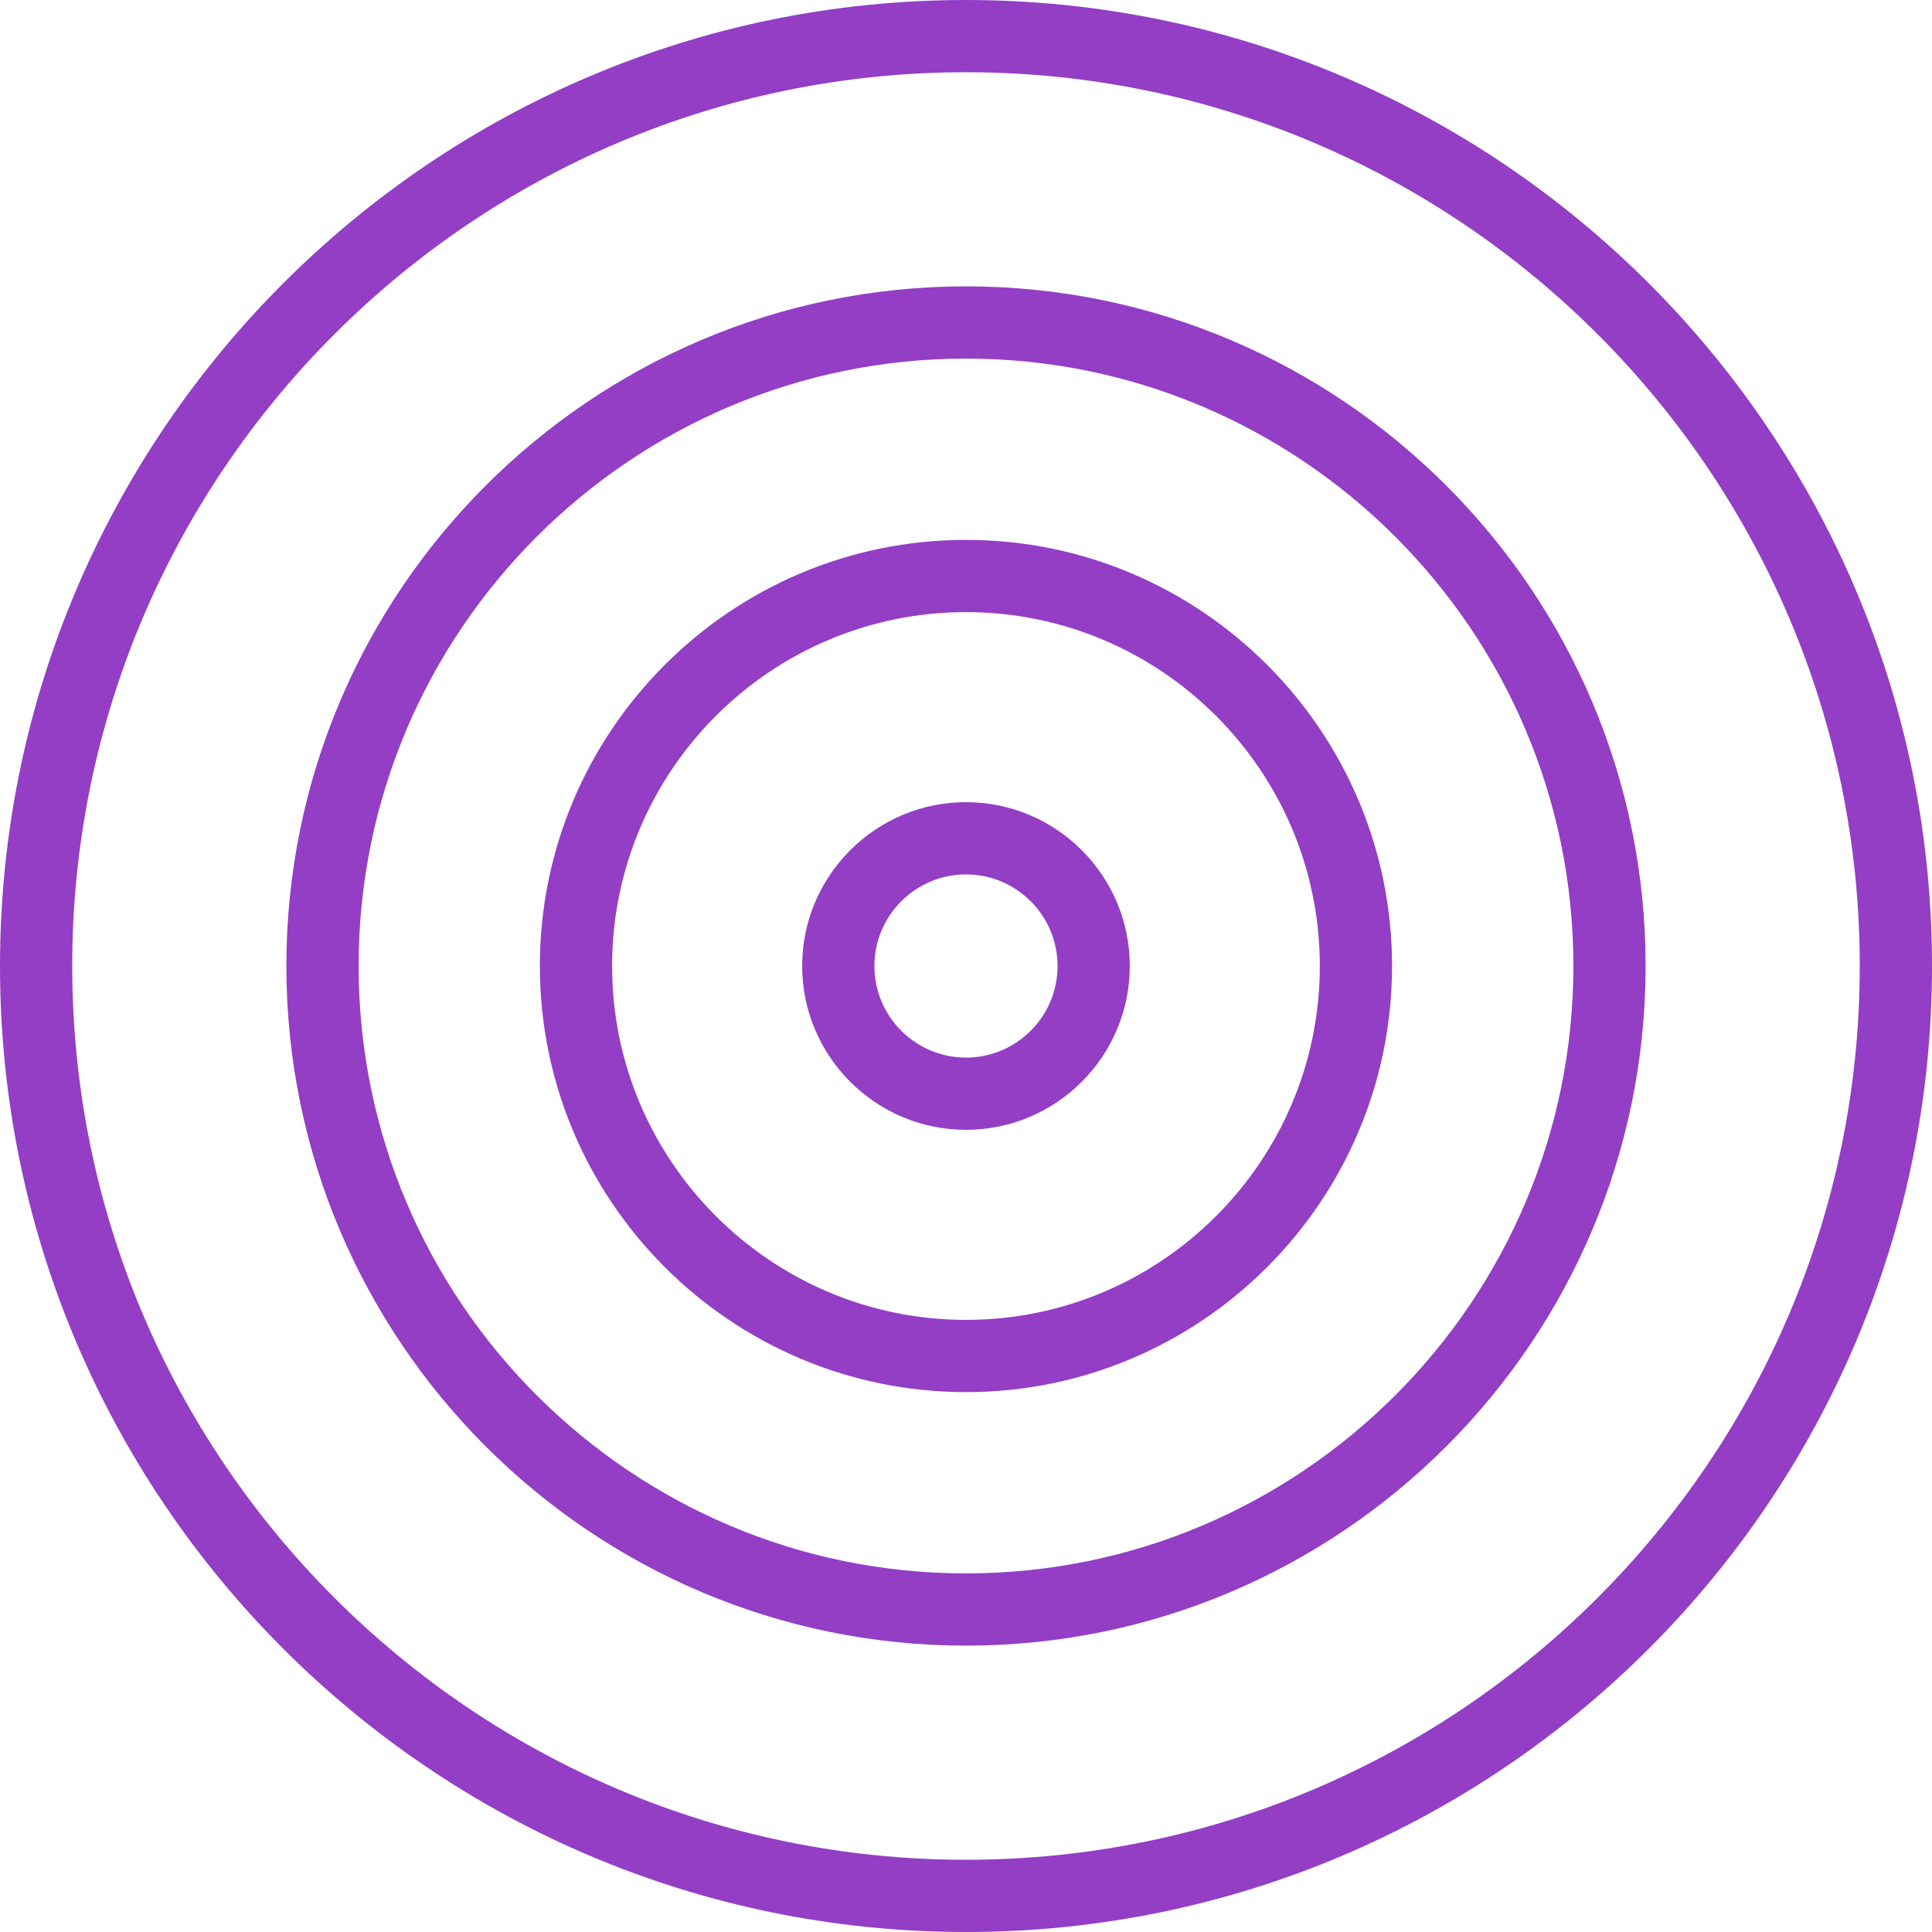
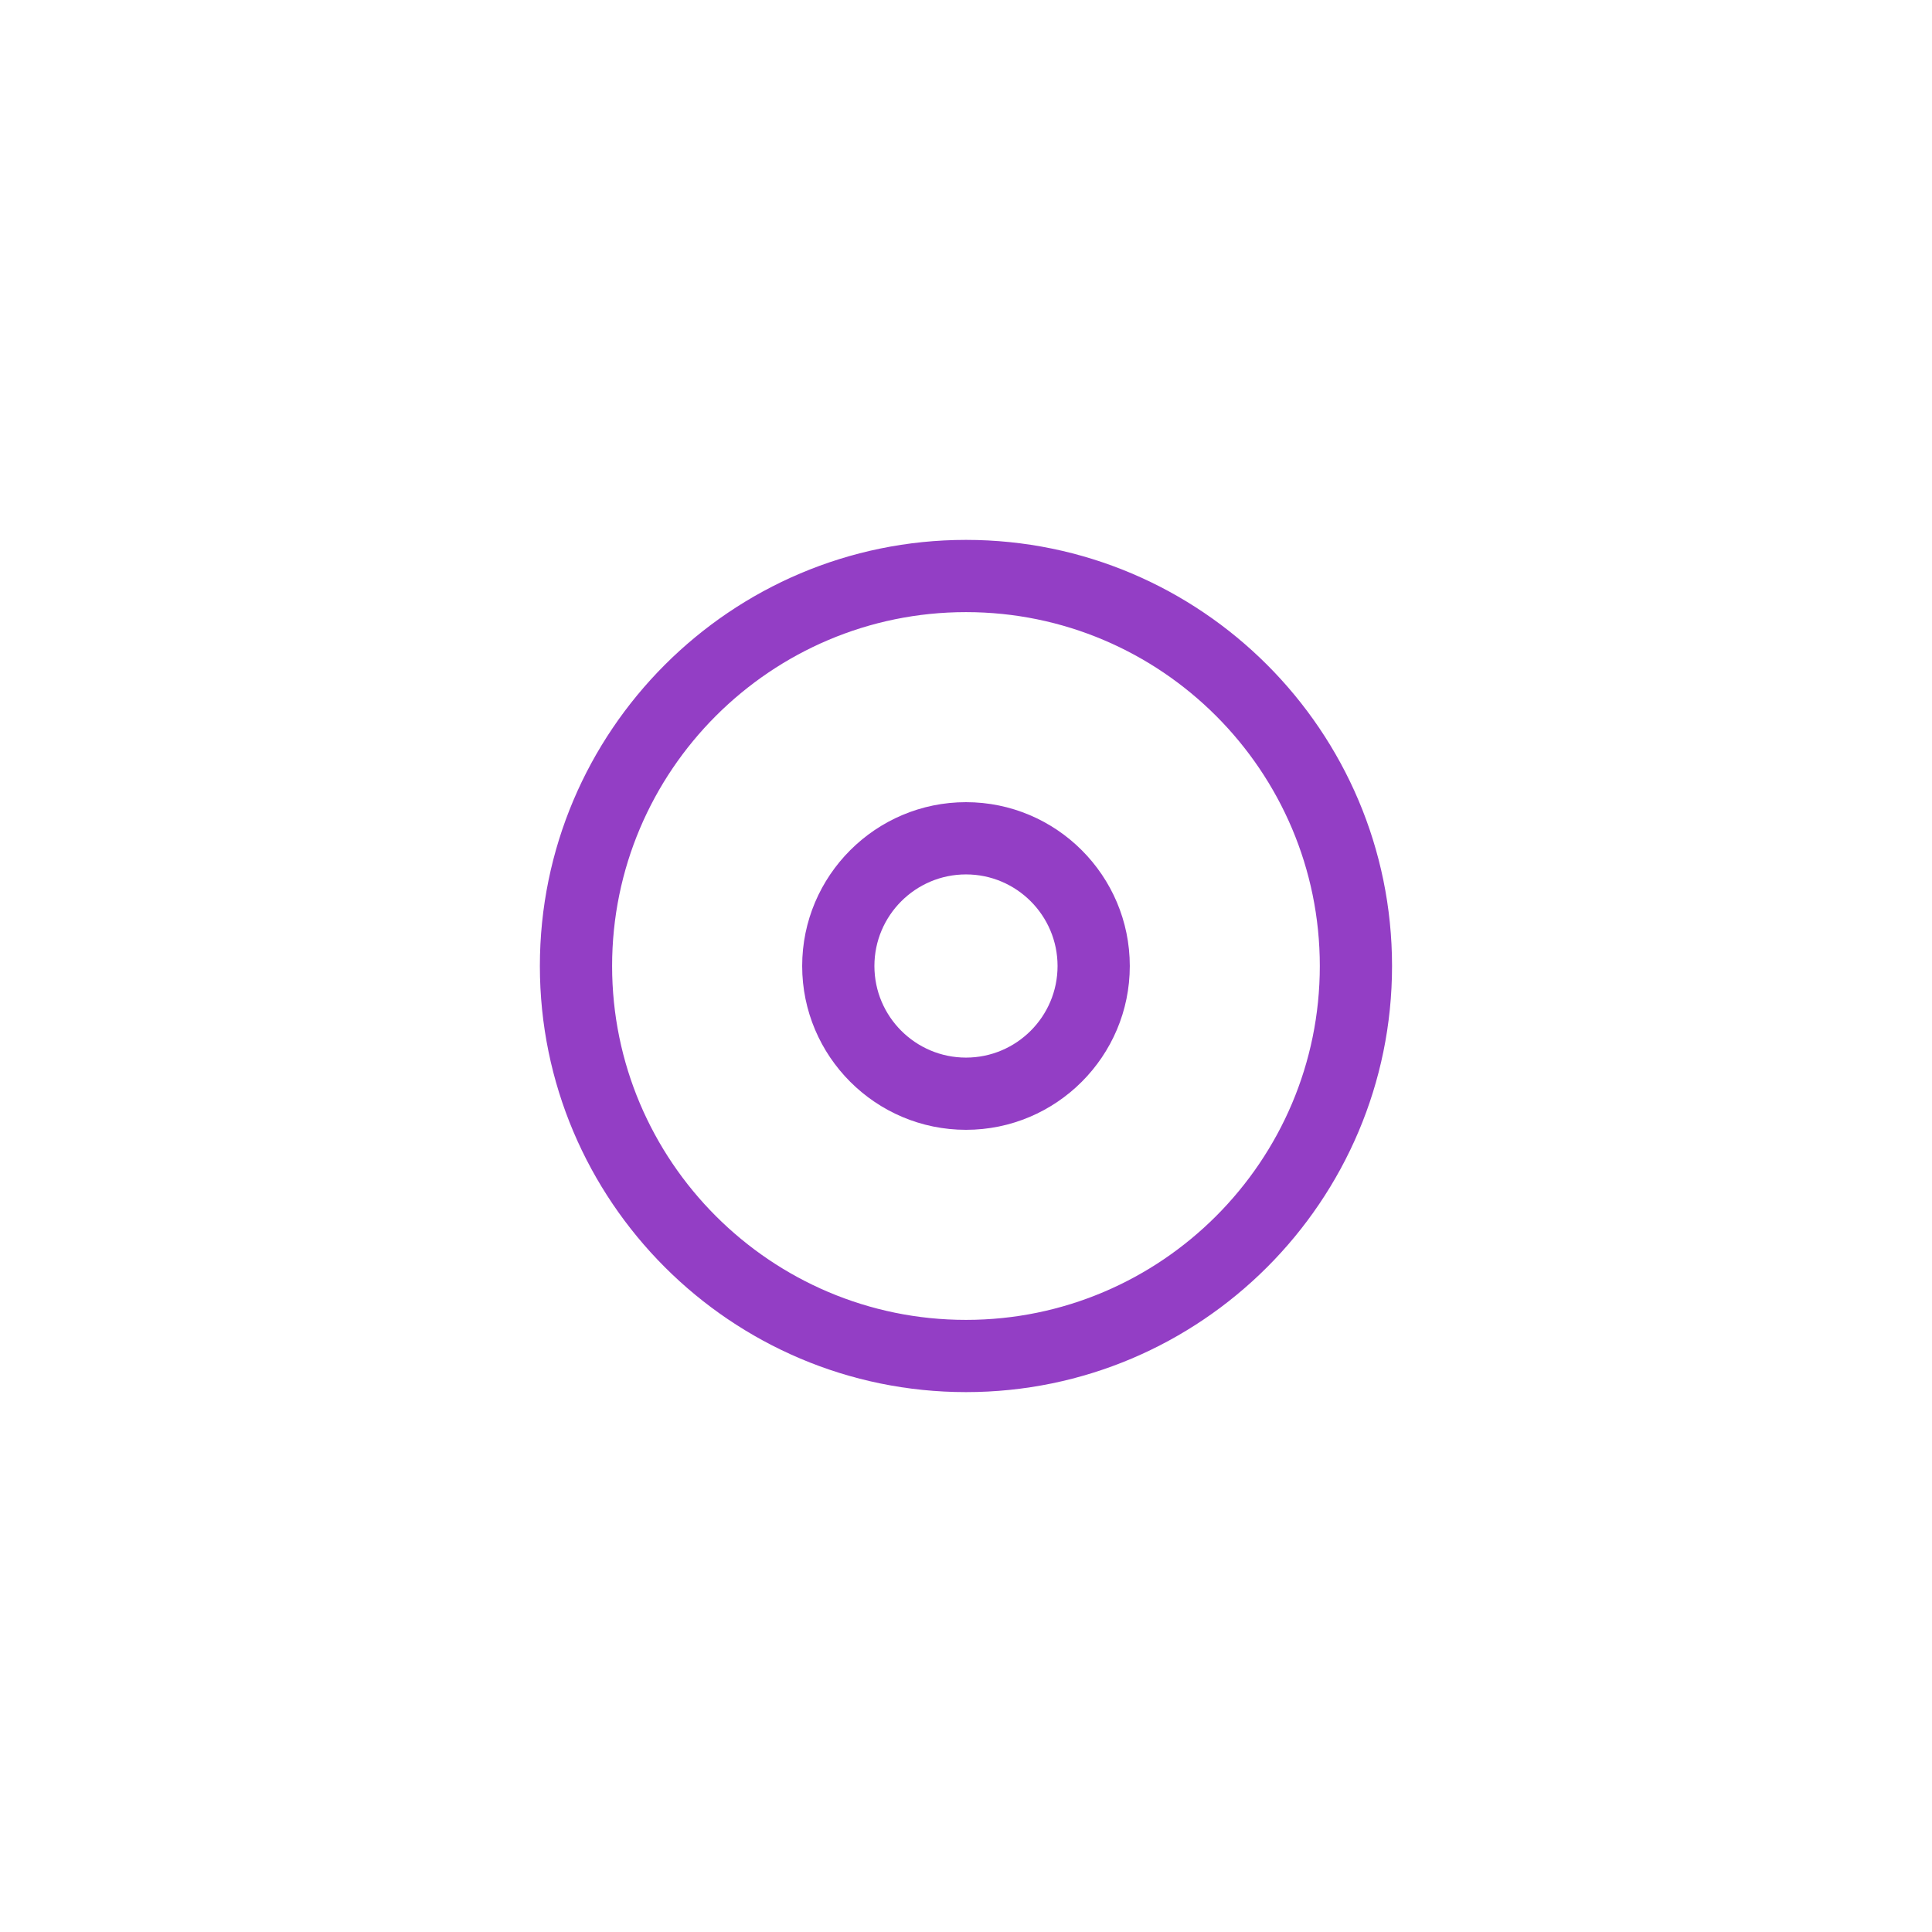
<svg xmlns="http://www.w3.org/2000/svg" version="1.1" id="Capa_1" x="0px" y="0px" width="512px" height="512px" viewBox="0 0 313.233 313.232" style="enable-background:new 0 0 313.233 313.232;" xml:space="preserve">
  <g>
    <g>
      <g>
        <path d="M156.617,225.701c-38.097,0-69.088-30.992-69.088-69.085c0-38.094,30.991-69.085,69.088-69.085     c38.088,0,69.073,30.991,69.073,69.085C225.69,194.709,194.705,225.701,156.617,225.701z M156.617,99.242     c-31.638,0-57.377,25.74-57.377,57.375c0,31.632,25.74,57.374,57.377,57.374c31.632,0,57.363-25.742,57.363-57.374     C213.98,124.981,188.249,99.242,156.617,99.242z" fill="#933EC5" />
      </g>
      <g>
        <path d="M156.617,183.176c-14.644,0-26.561-11.916-26.561-26.56s11.917-26.561,26.561-26.561     c14.644,0,26.555,11.917,26.555,26.561S171.26,183.176,156.617,183.176z M156.617,141.767c-8.188,0-14.85,6.664-14.85,14.85     c0,8.188,6.655,14.85,14.85,14.85c8.188,0,14.844-6.661,14.844-14.85C171.46,148.431,164.804,141.767,156.617,141.767z" fill="#933EC5" />
      </g>
      <g>
-         <path d="M156.617,266.803c-60.754,0-110.187-49.427-110.187-110.187S95.863,46.427,156.617,46.427     c60.76,0,110.186,49.429,110.186,110.189S217.376,266.803,156.617,266.803z M156.617,58.138     c-54.298,0-98.476,44.178-98.476,98.479c0,54.298,44.171,98.476,98.476,98.476c54.298,0,98.476-44.178,98.476-98.476     C255.092,102.315,210.915,58.138,156.617,58.138z" fill="#933EC5" />
-       </g>
+         </g>
      <g>
-         <path d="M156.617,313.232C70.257,313.232,0,242.976,0,156.616S70.257,0,156.617,0     s156.616,70.257,156.616,156.616S242.976,313.232,156.617,313.232z M156.617,11.71C76.716,11.71,11.71,76.716,11.71,156.616     c0,79.903,65.005,144.905,144.906,144.905c79.903,0,144.905-65.002,144.905-144.905C301.522,76.716,236.52,11.71,156.617,11.71z" fill="#933EC5" />
-       </g>
+         </g>
    </g>
  </g>
  <g>
</g>
  <g>
</g>
  <g>
</g>
  <g>
</g>
  <g>
</g>
  <g>
</g>
  <g>
</g>
  <g>
</g>
  <g>
</g>
  <g>
</g>
  <g>
</g>
  <g>
</g>
  <g>
</g>
  <g>
</g>
  <g>
</g>
</svg>